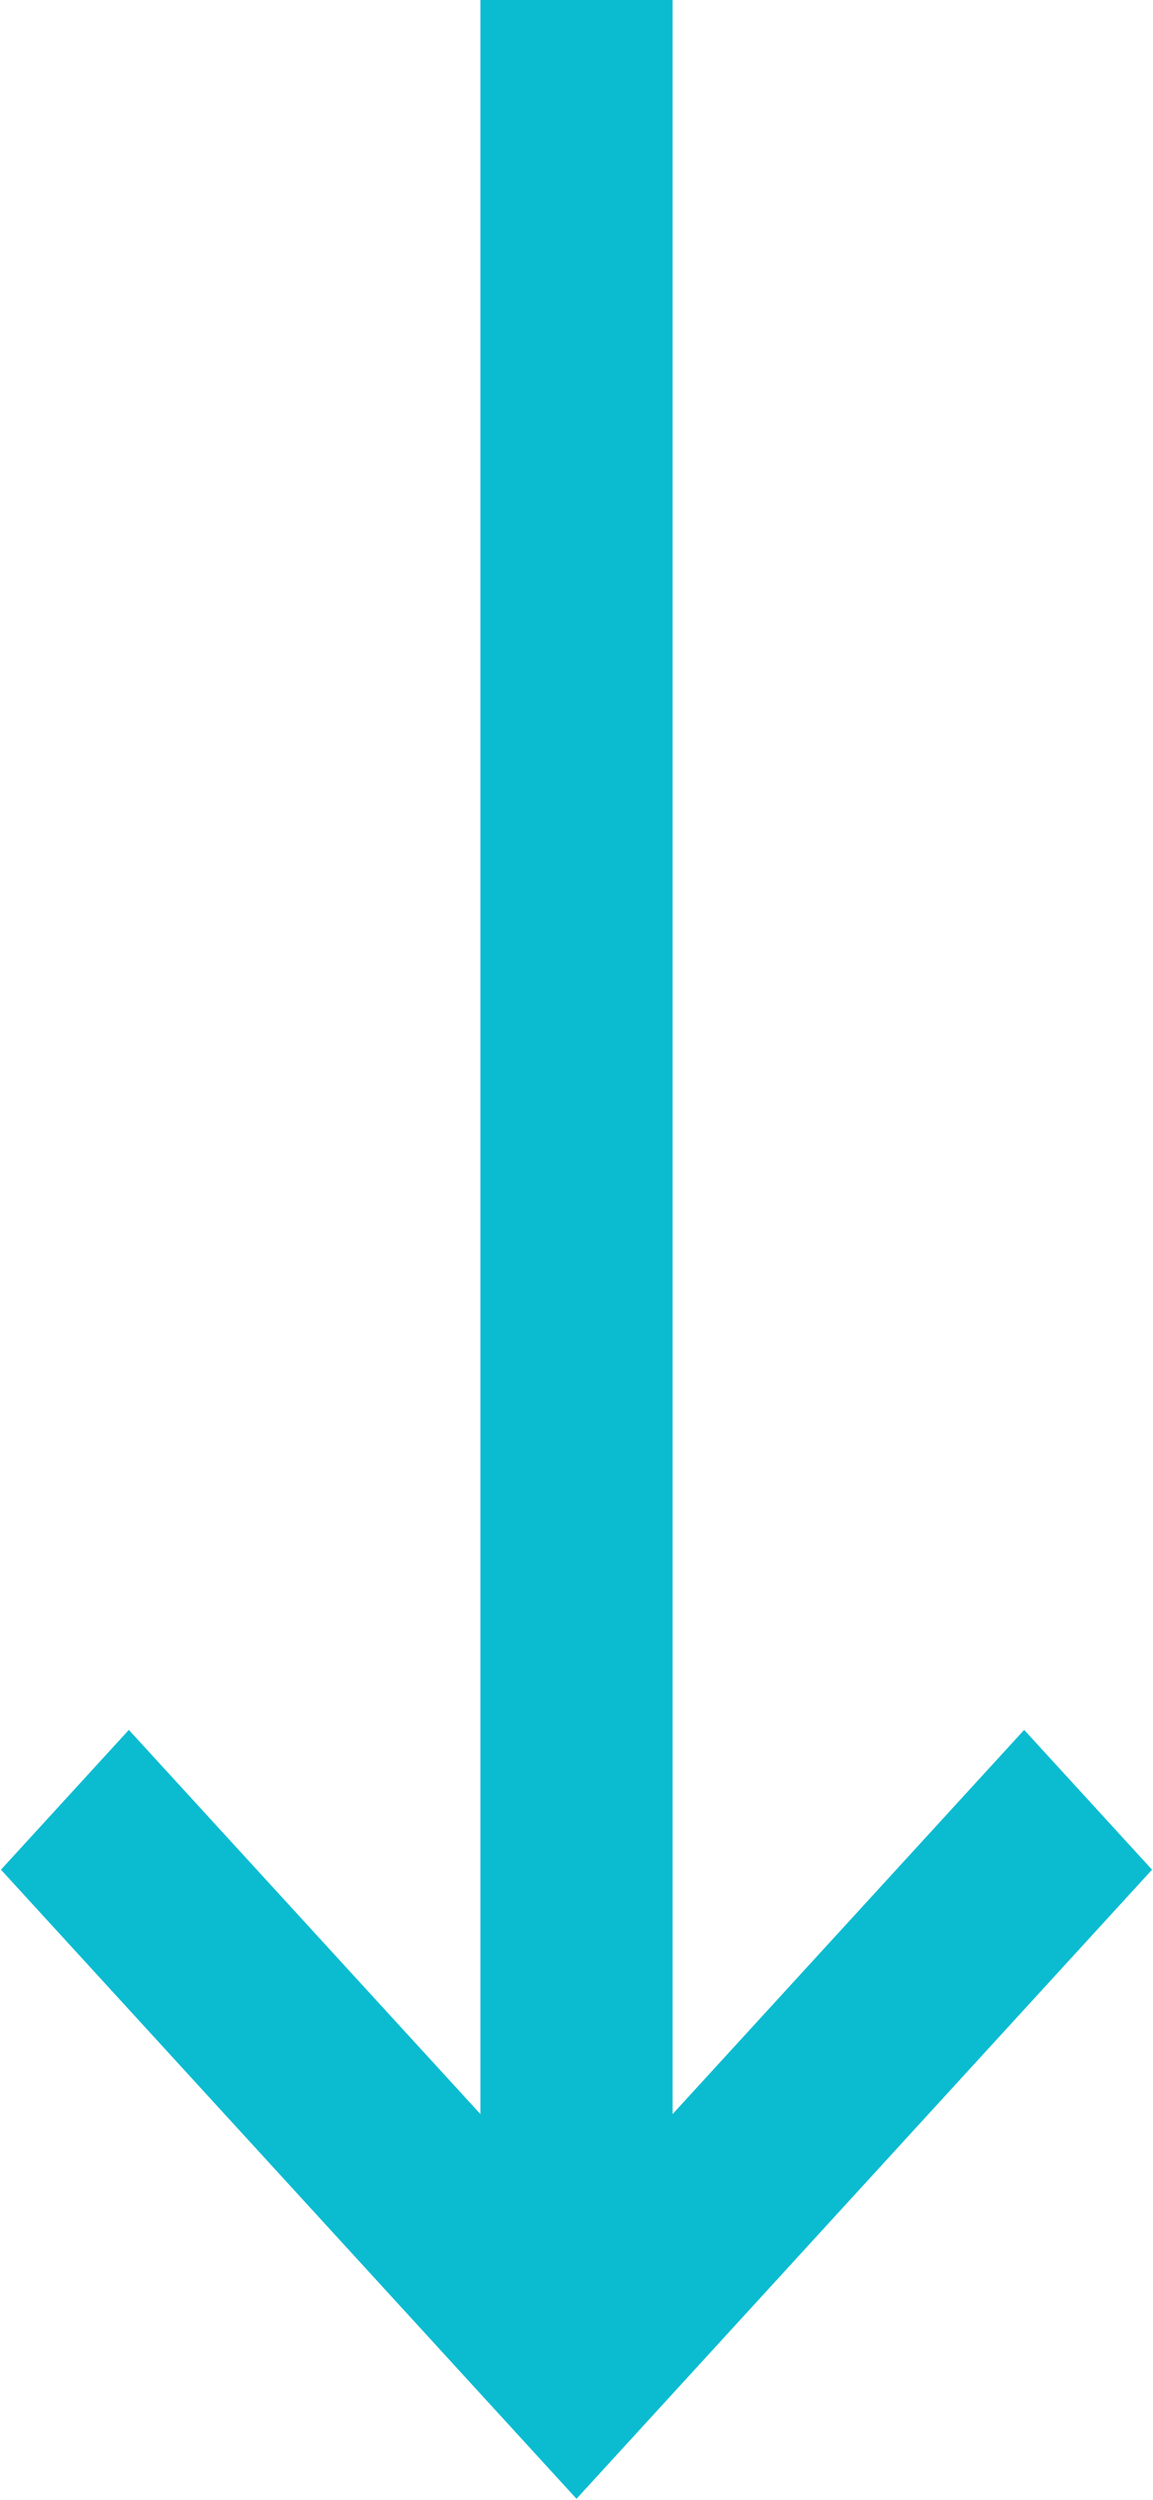
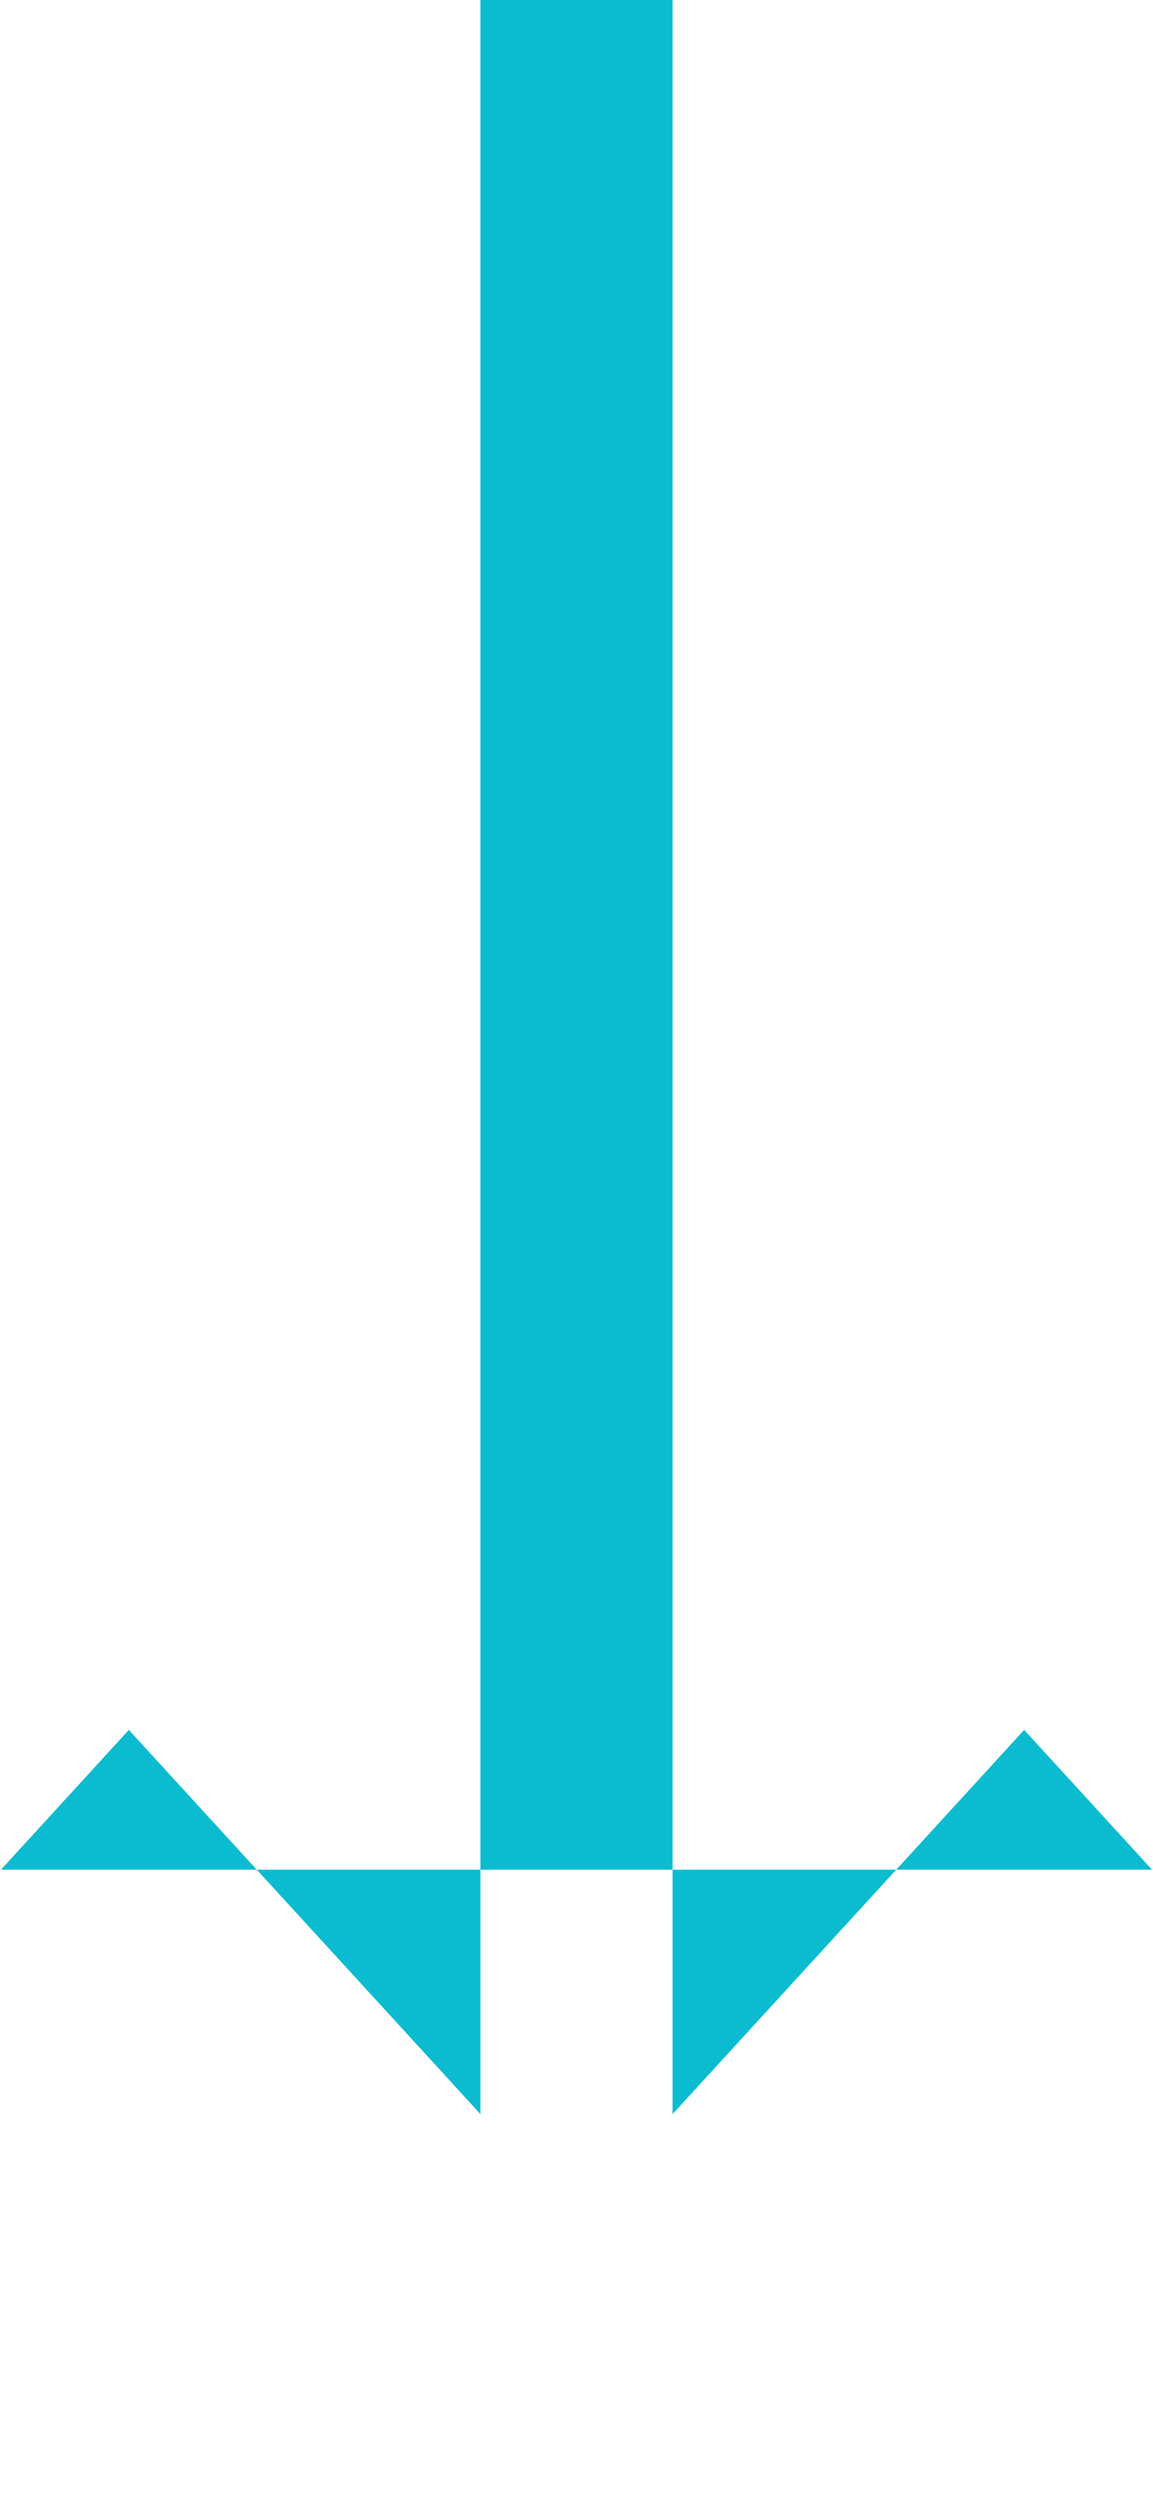
<svg xmlns="http://www.w3.org/2000/svg" width="12px" height="26px">
-   <path fill-rule="evenodd" fill="rgb(11, 188, 209)" d="M11.990,19.446 L6.000,25.989 L0.010,19.446 L1.341,17.992 L5.000,21.988 L5.000,0.000 L7.000,0.000 L7.000,21.988 L10.659,17.992 L11.990,19.446 Z" />
+   <path fill-rule="evenodd" fill="rgb(11, 188, 209)" d="M11.990,19.446 L0.010,19.446 L1.341,17.992 L5.000,21.988 L5.000,0.000 L7.000,0.000 L7.000,21.988 L10.659,17.992 L11.990,19.446 Z" />
</svg>